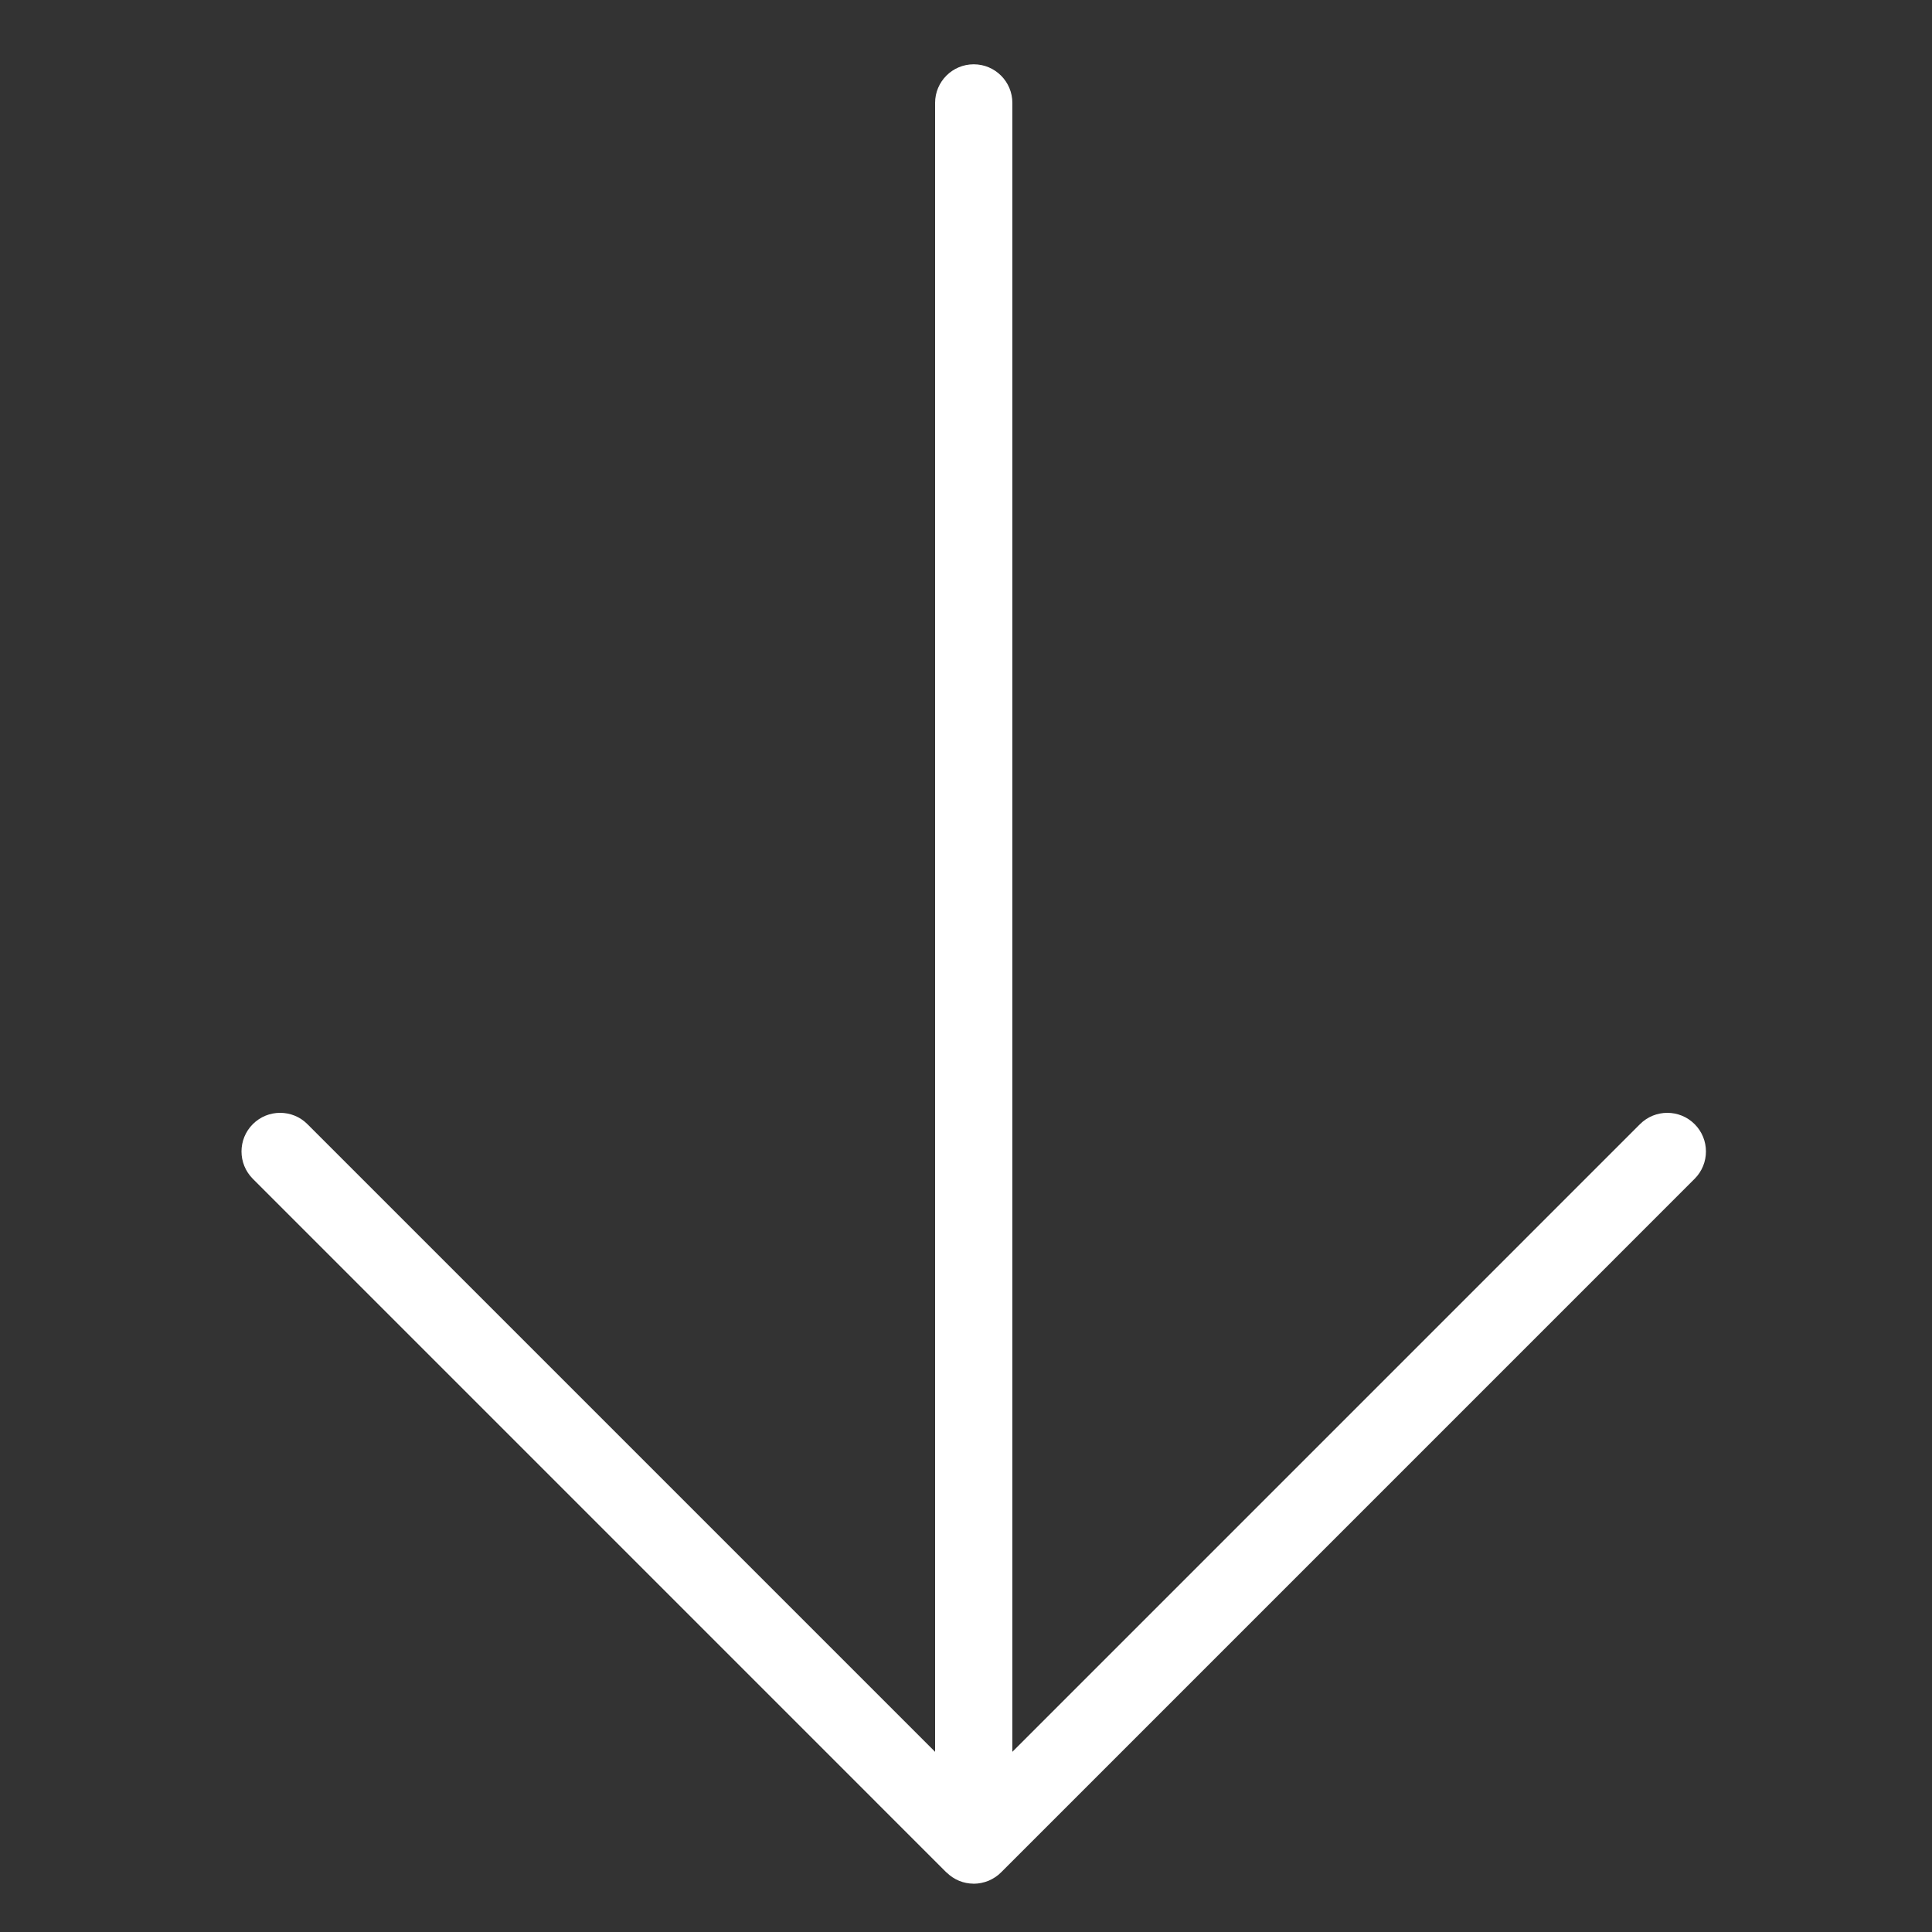
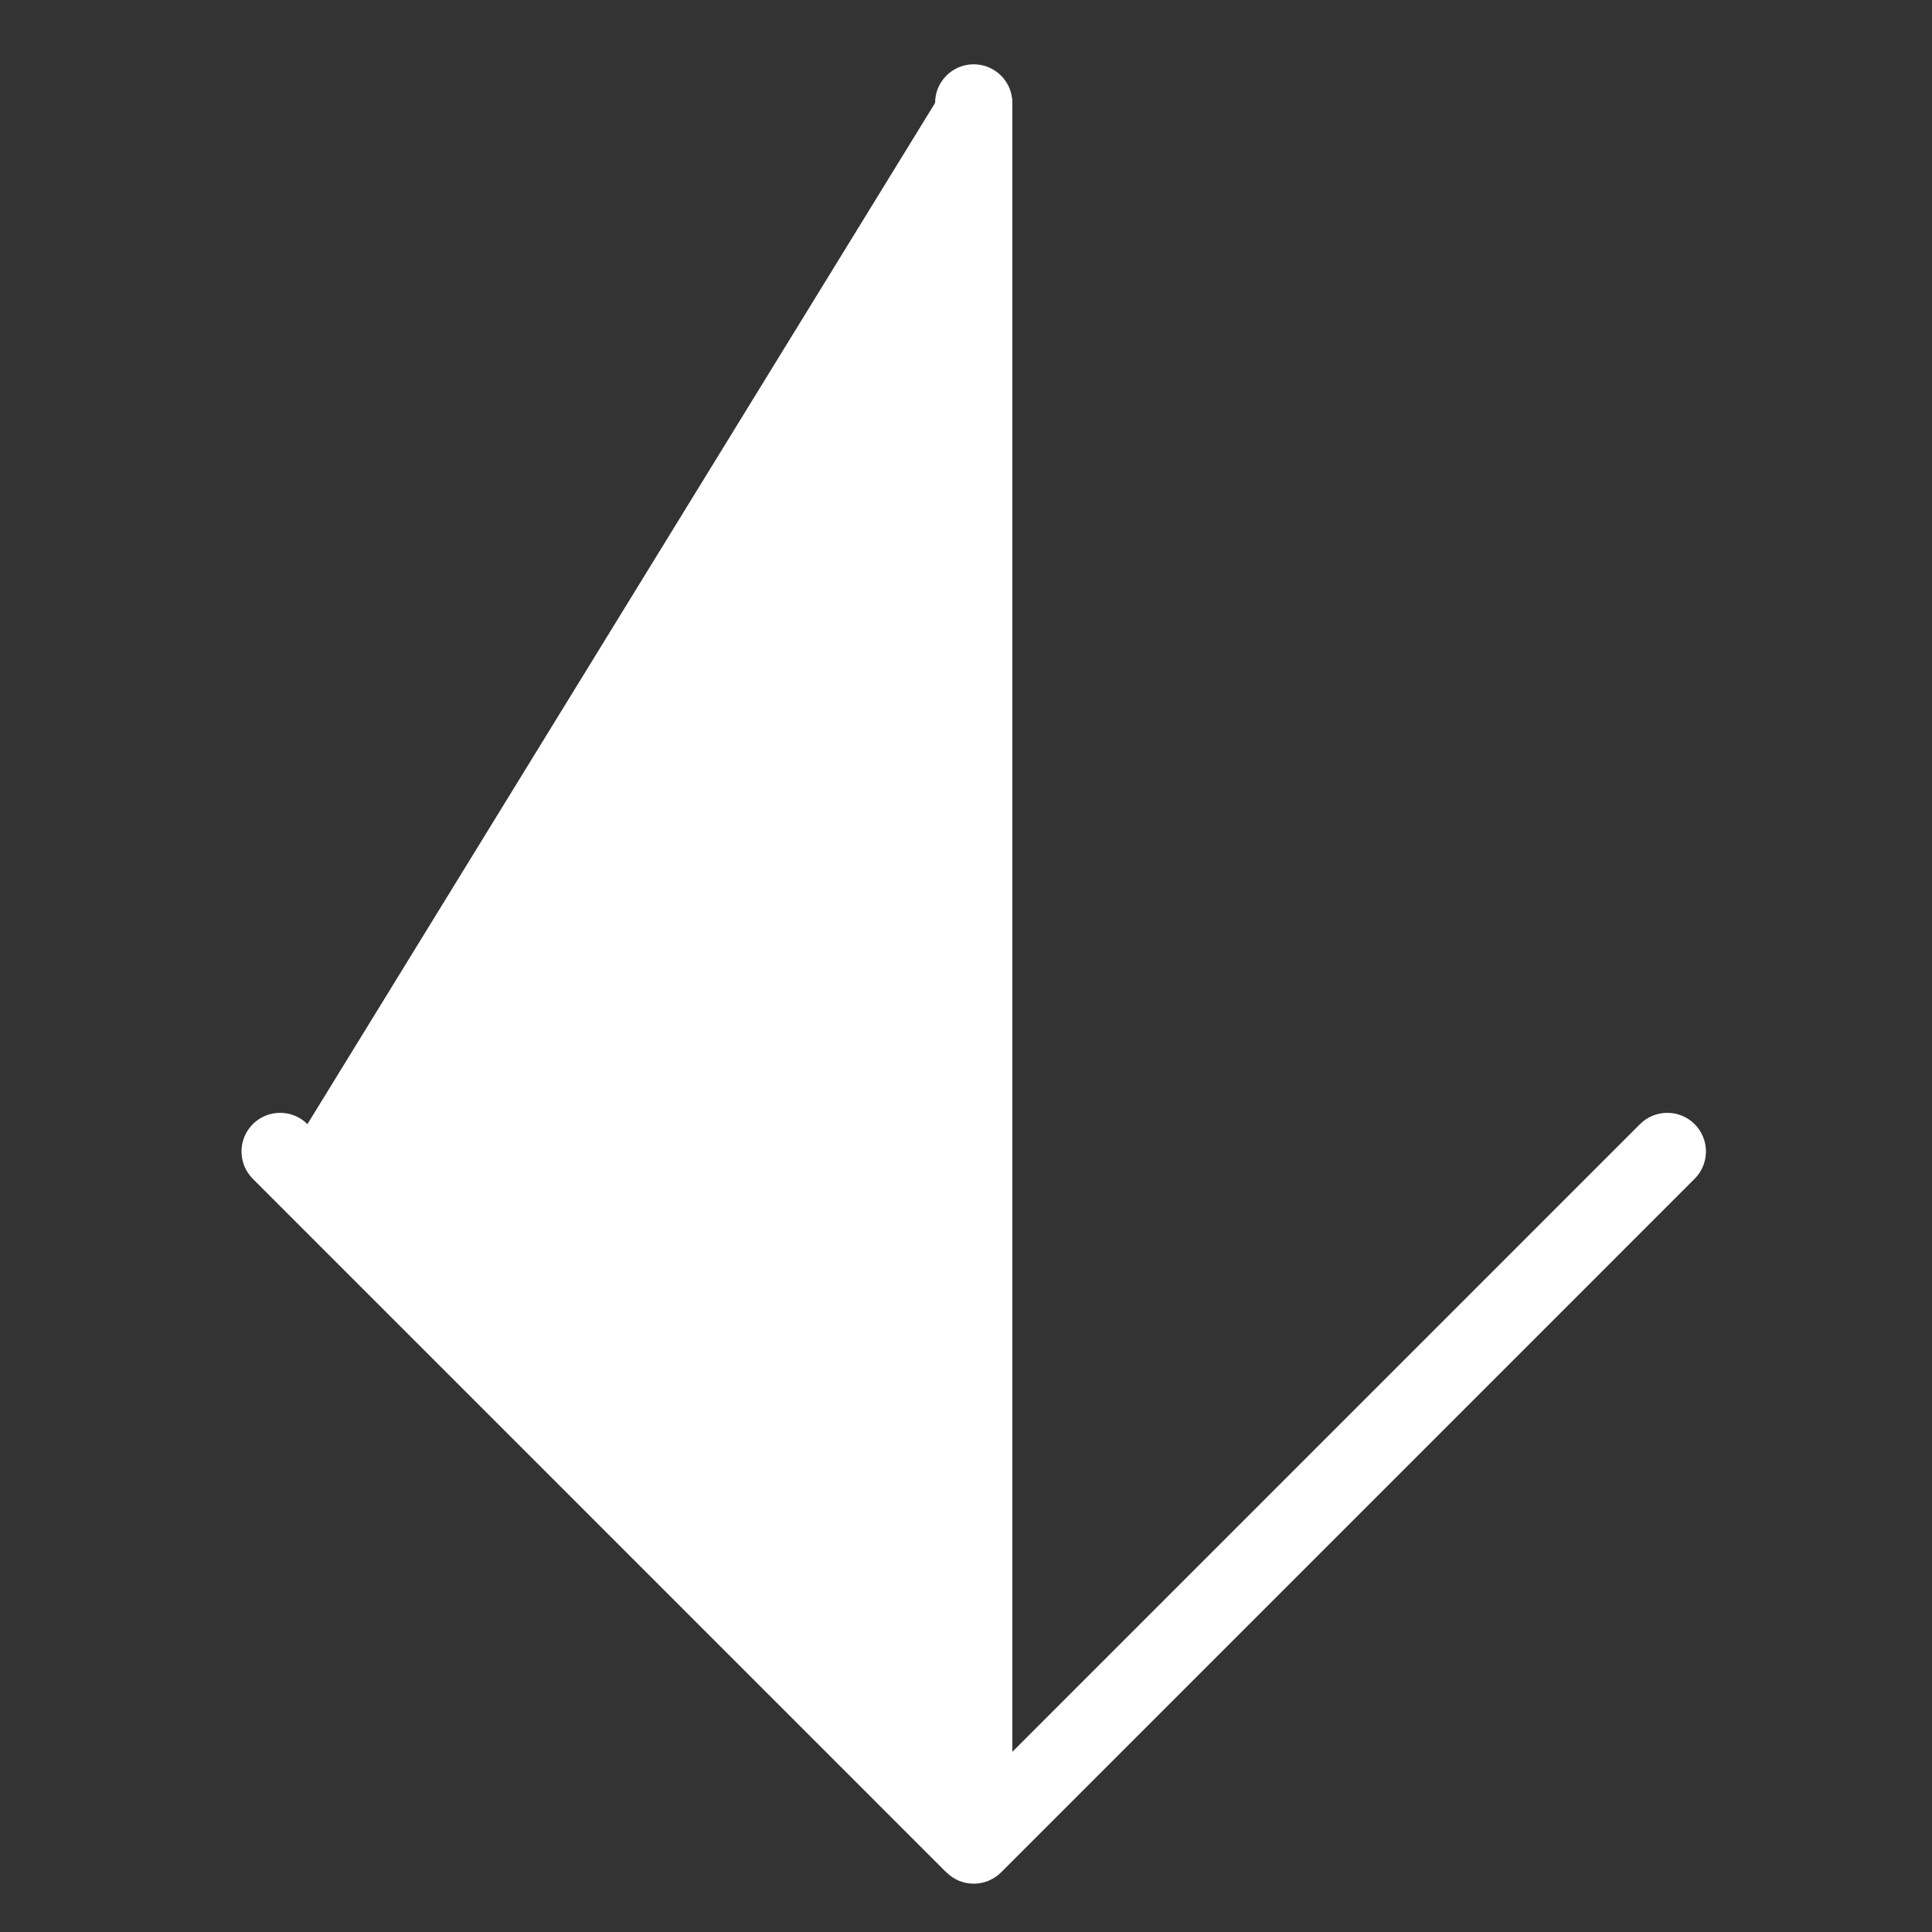
<svg xmlns="http://www.w3.org/2000/svg" version="1.1" x="0px" y="0px" viewBox="0 0 100 100" enable-background="new 0 0 100 100" xml:space="preserve" aria-hidden="true" width="100px" height="100px" style="fill:url(#CerosGradient_id6983a4028);">
  <rect x="0" y="0" width="100" height="100" fill="#333333" stroke="none" />
  <defs>
    <linearGradient class="cerosgradient" data-cerosgradient="true" id="CerosGradient_id6983a4028" gradientUnits="userSpaceOnUse" x1="50%" y1="100%" x2="50%" y2="0%">
      <stop offset="0%" stop-color="#FFFFFF" />
      <stop offset="100%" stop-color="#FFFFFF" />
    </linearGradient>
    <linearGradient />
  </defs>
  <g>
-     <path fill="#000000" d="M13.085,61.014l35.899,35.901c0.006,0.005,0.012,0.006,0.018,0.011c0.183,0.178,0.396,0.322,0.636,0.422   c0.239,0.099,0.494,0.149,0.75,0.151c0.004,0,0.008,0.002,0.013,0.002c0.261,0,0.52-0.054,0.765-0.153   c0.244-0.104,0.465-0.248,0.648-0.433l35.9-35.901c0.781-0.781,0.781-2.047,0-2.828c-0.391-0.391-0.902-0.586-1.414-0.586   s-1.023,0.195-1.414,0.586L52.4,90.673V5.328c0-1.104-0.896-2-2-2c-1.105,0-2,0.896-2,2v85.346L15.912,58.186   c-0.389-0.391-0.9-0.586-1.413-0.586s-1.022,0.195-1.414,0.586C12.305,58.967,12.305,60.232,13.085,61.014" style="fill:url(#CerosGradient_id6983a4028);" />
+     <path fill="#000000" d="M13.085,61.014l35.899,35.901c0.006,0.005,0.012,0.006,0.018,0.011c0.183,0.178,0.396,0.322,0.636,0.422   c0.239,0.099,0.494,0.149,0.75,0.151c0.004,0,0.008,0.002,0.013,0.002c0.261,0,0.52-0.054,0.765-0.153   c0.244-0.104,0.465-0.248,0.648-0.433l35.9-35.901c0.781-0.781,0.781-2.047,0-2.828c-0.391-0.391-0.902-0.586-1.414-0.586   s-1.023,0.195-1.414,0.586L52.4,90.673V5.328c0-1.104-0.896-2-2-2c-1.105,0-2,0.896-2,2L15.912,58.186   c-0.389-0.391-0.9-0.586-1.413-0.586s-1.022,0.195-1.414,0.586C12.305,58.967,12.305,60.232,13.085,61.014" style="fill:url(#CerosGradient_id6983a4028);" />
  </g>
</svg>